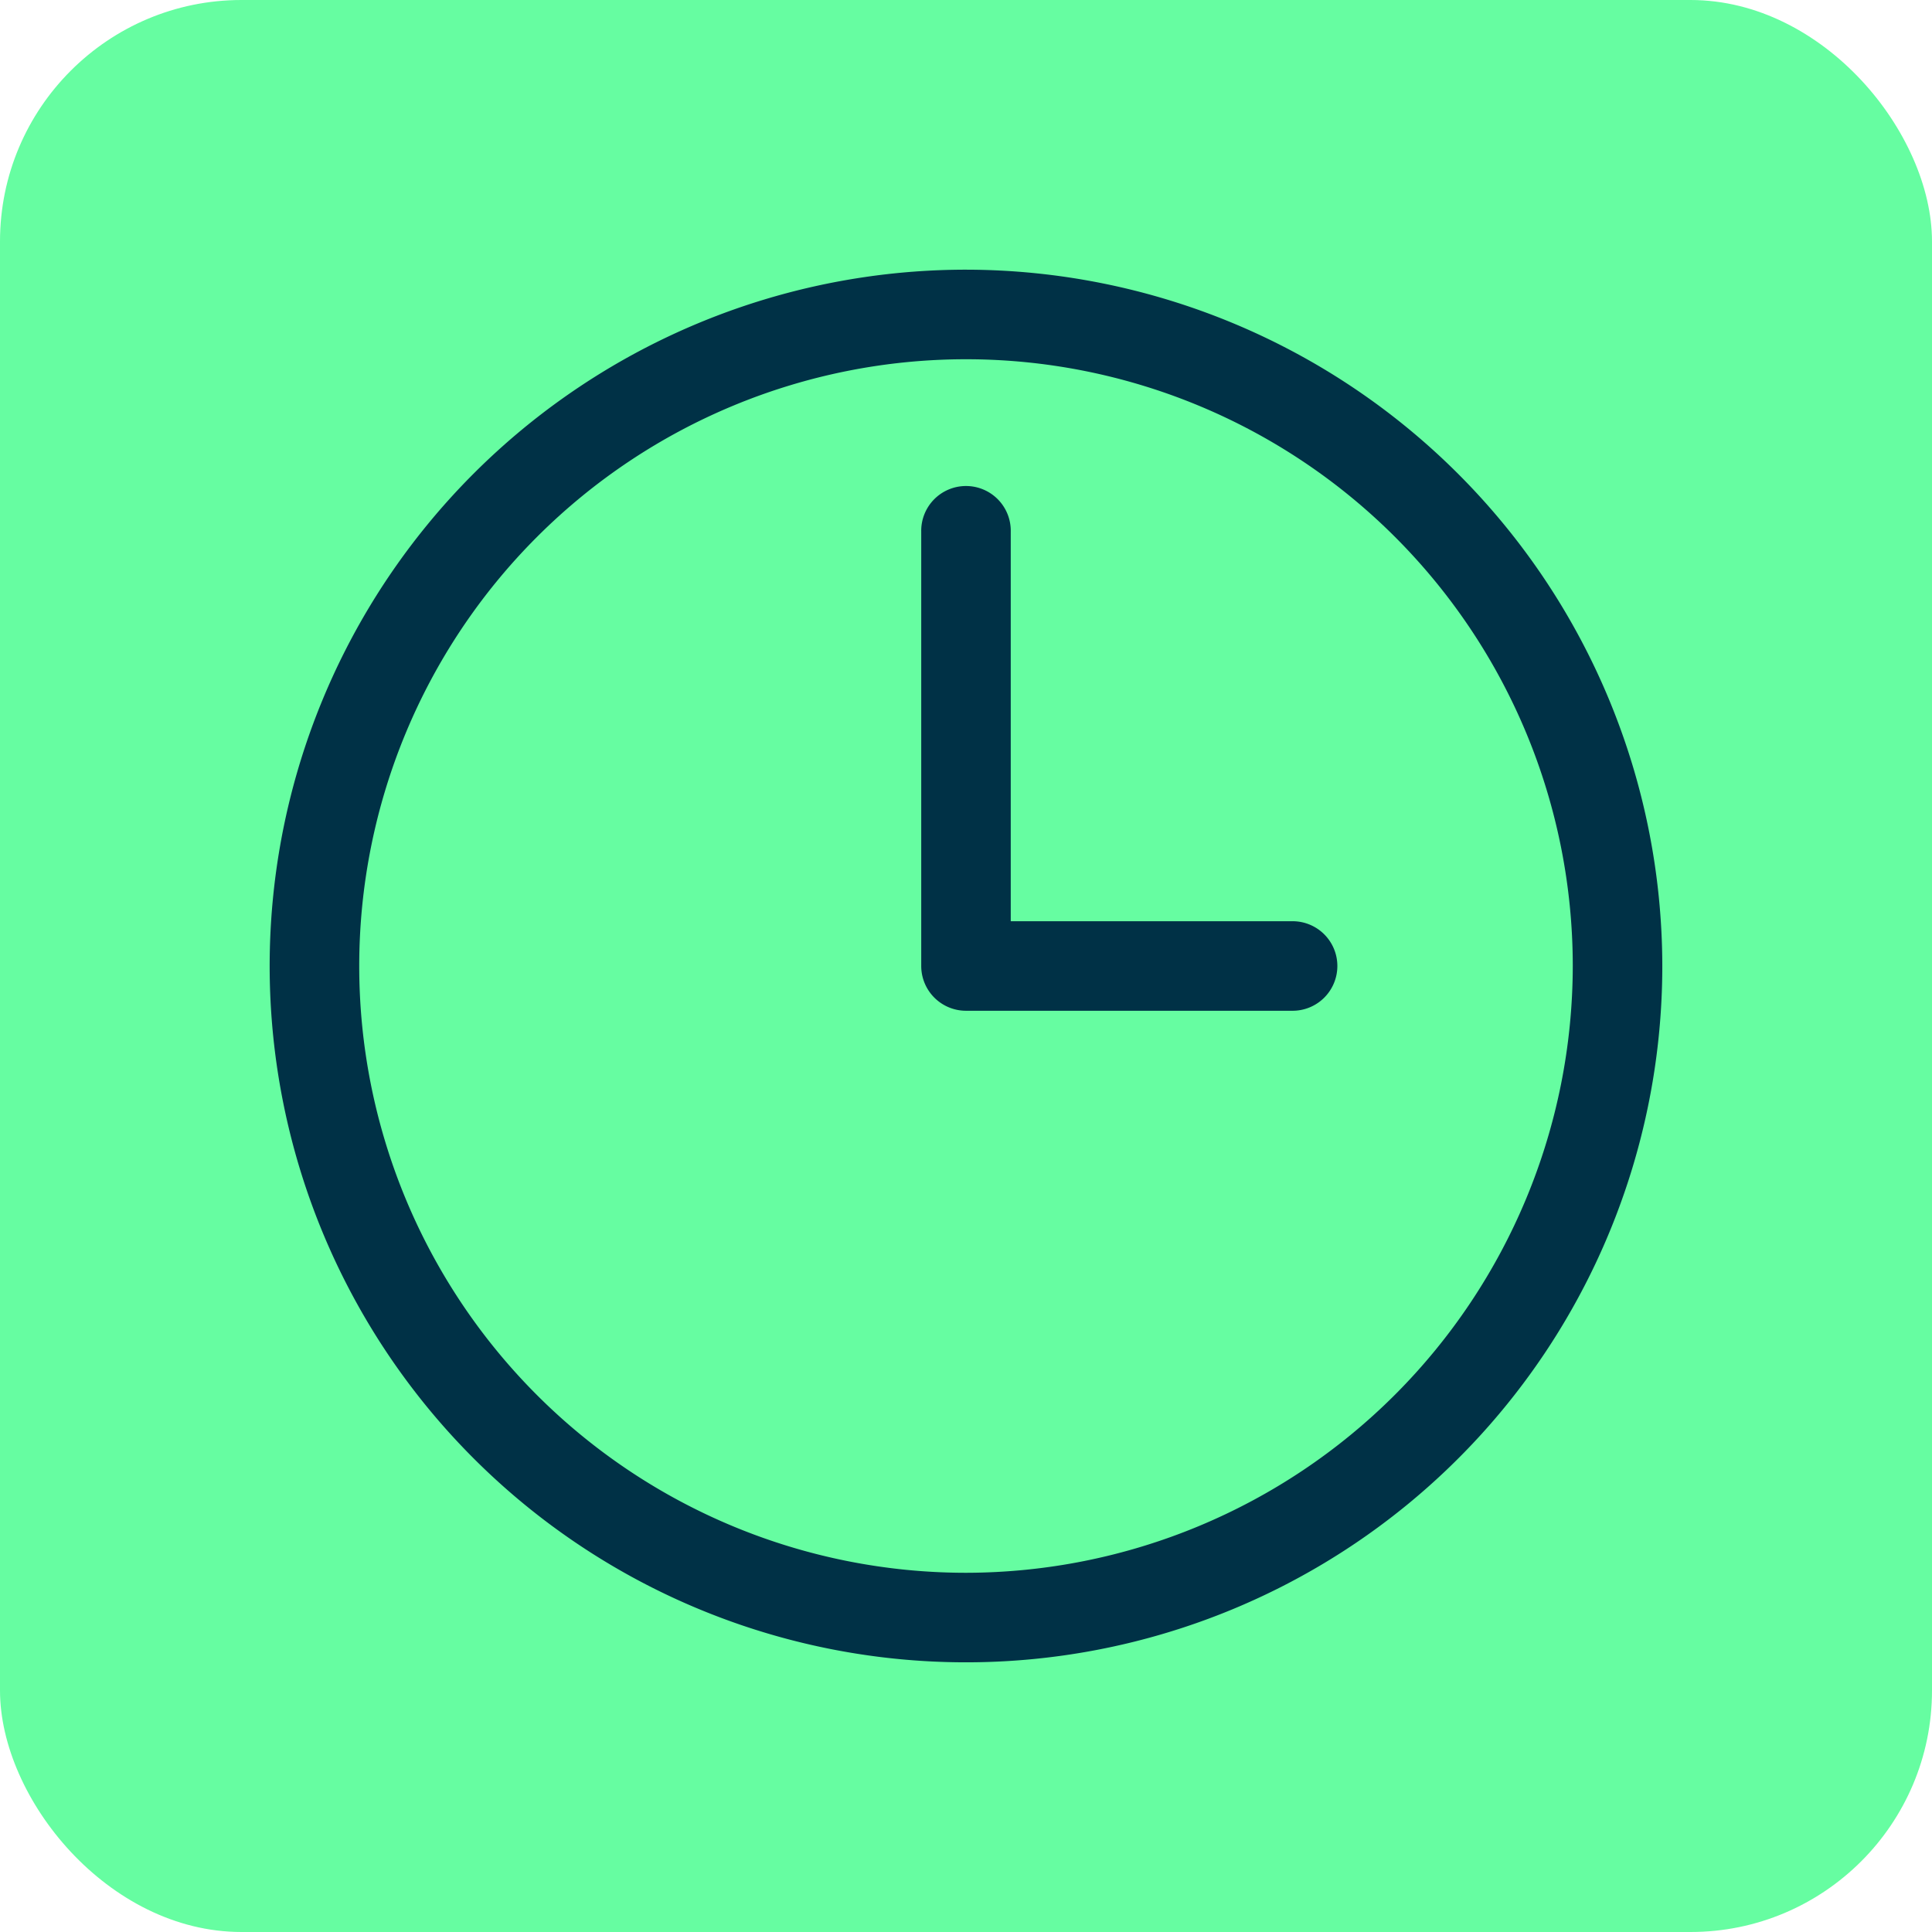
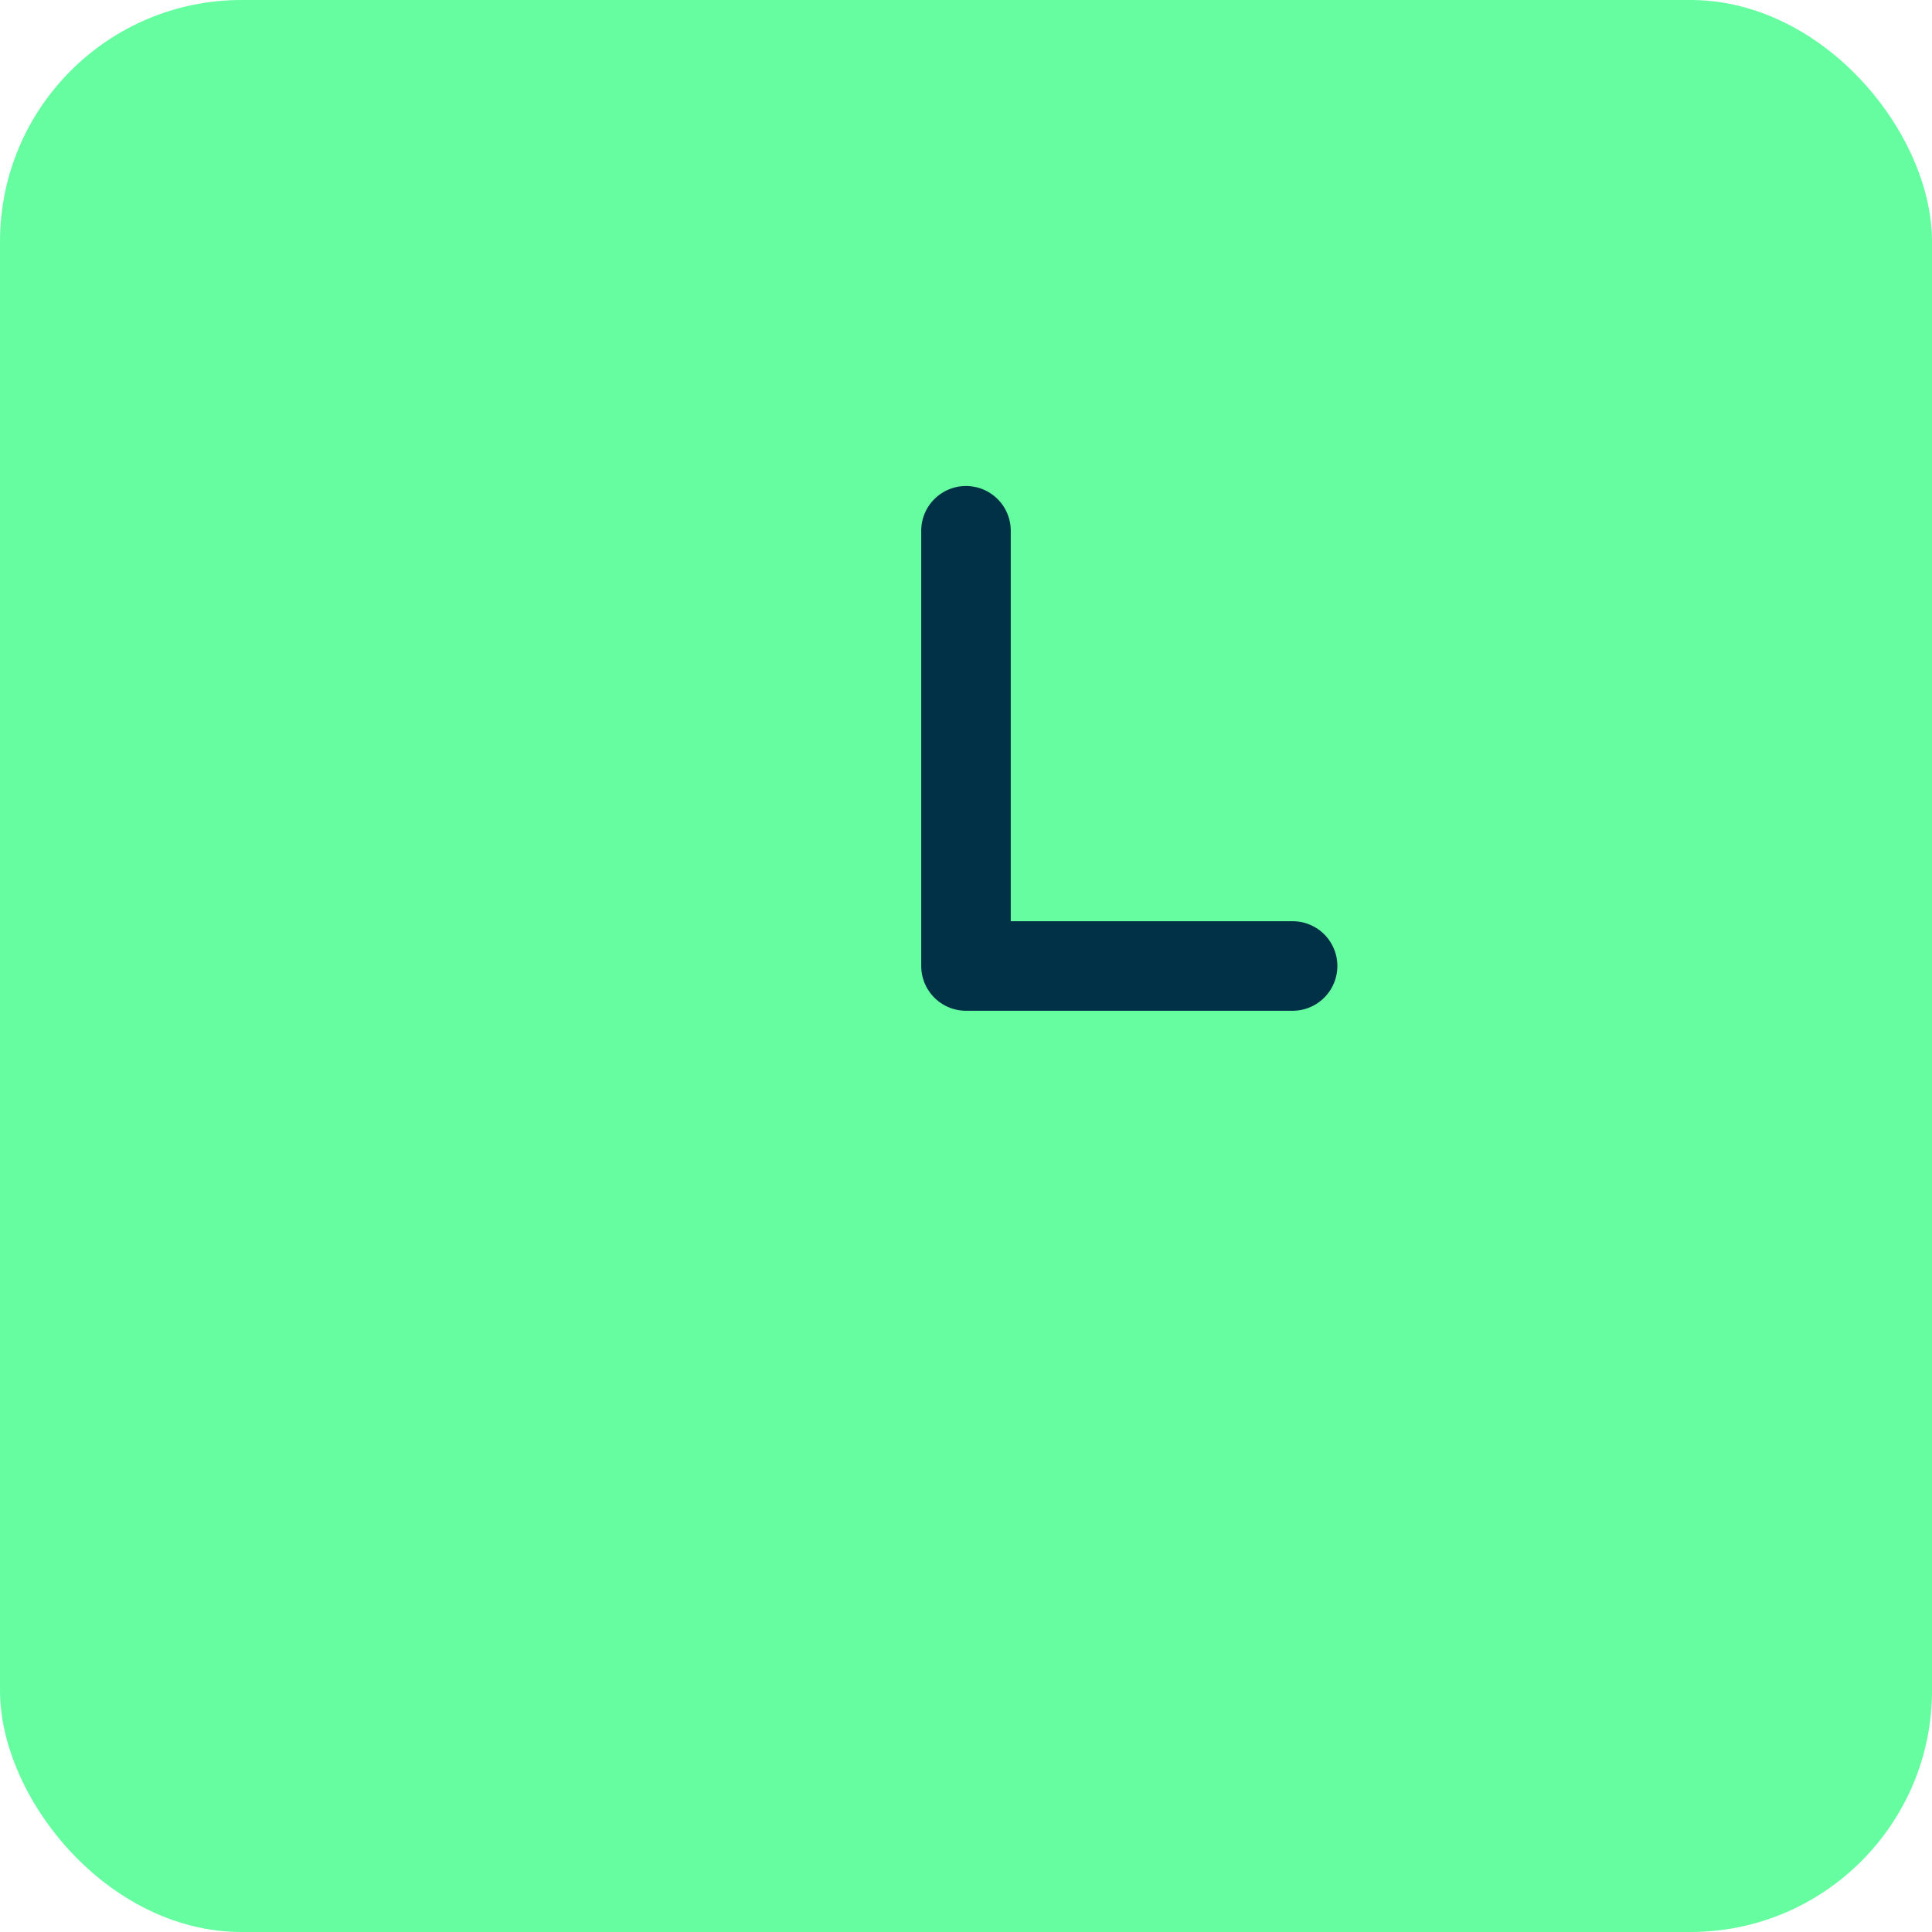
<svg xmlns="http://www.w3.org/2000/svg" width="128" height="128" viewBox="0 0 128 128">
  <g id="Groupe_60" data-name="Groupe 60" transform="translate(-821.641 -1503.353)">
    <rect id="Rectangle_73" data-name="Rectangle 73" width="128" height="128" rx="16" transform="translate(821.641 1503.353)" fill="#66fda1" />
    <path id="Tracé_191" data-name="Tracé 191" d="M907.224,1564.387H888.606v-25.814a2.966,2.966,0,1,0-5.931,0v28.78a2.966,2.966,0,0,0,2.966,2.965h21.583a2.966,2.966,0,1,0,0-5.931Z" fill="#003146" />
-     <path id="Tracé_192" data-name="Tracé 192" d="M885.641,1521.22a46.133,46.133,0,1,0,46.132,46.133A46.185,46.185,0,0,0,885.641,1521.22Zm0,86.334a40.2,40.2,0,1,1,40.2-40.2A40.247,40.247,0,0,1,885.641,1607.554Z" fill="#003146" />
  </g>
</svg>